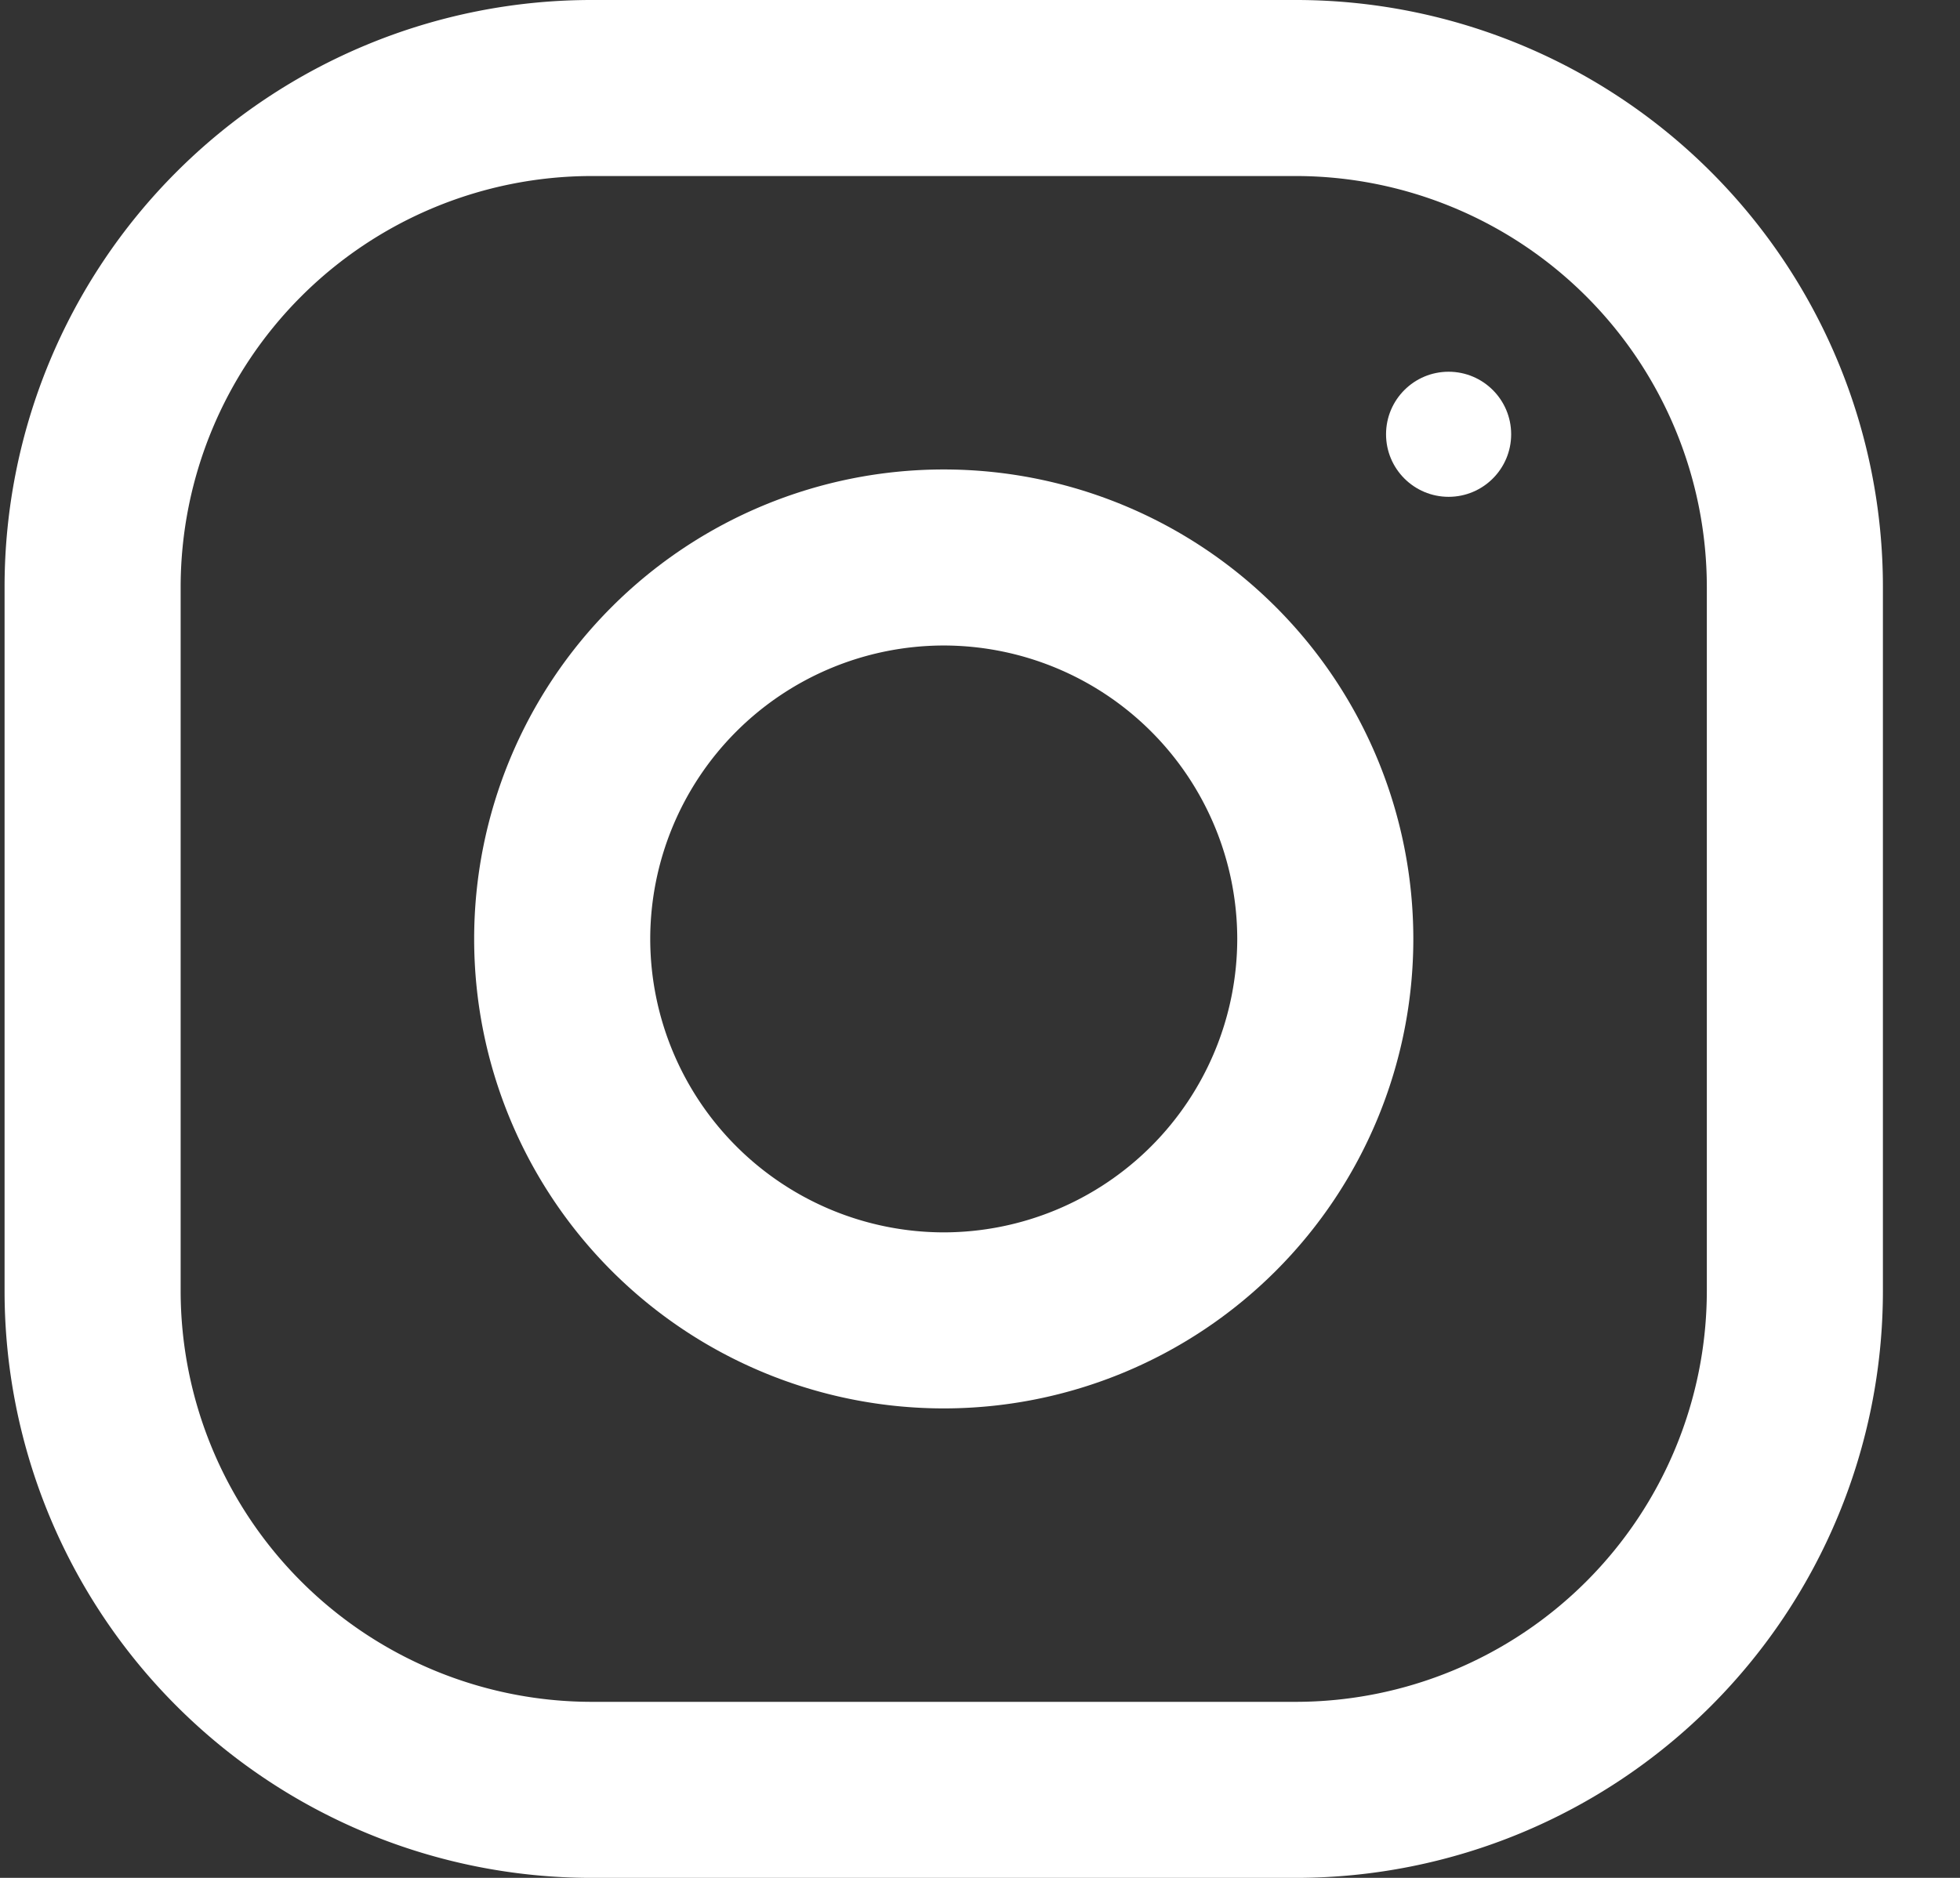
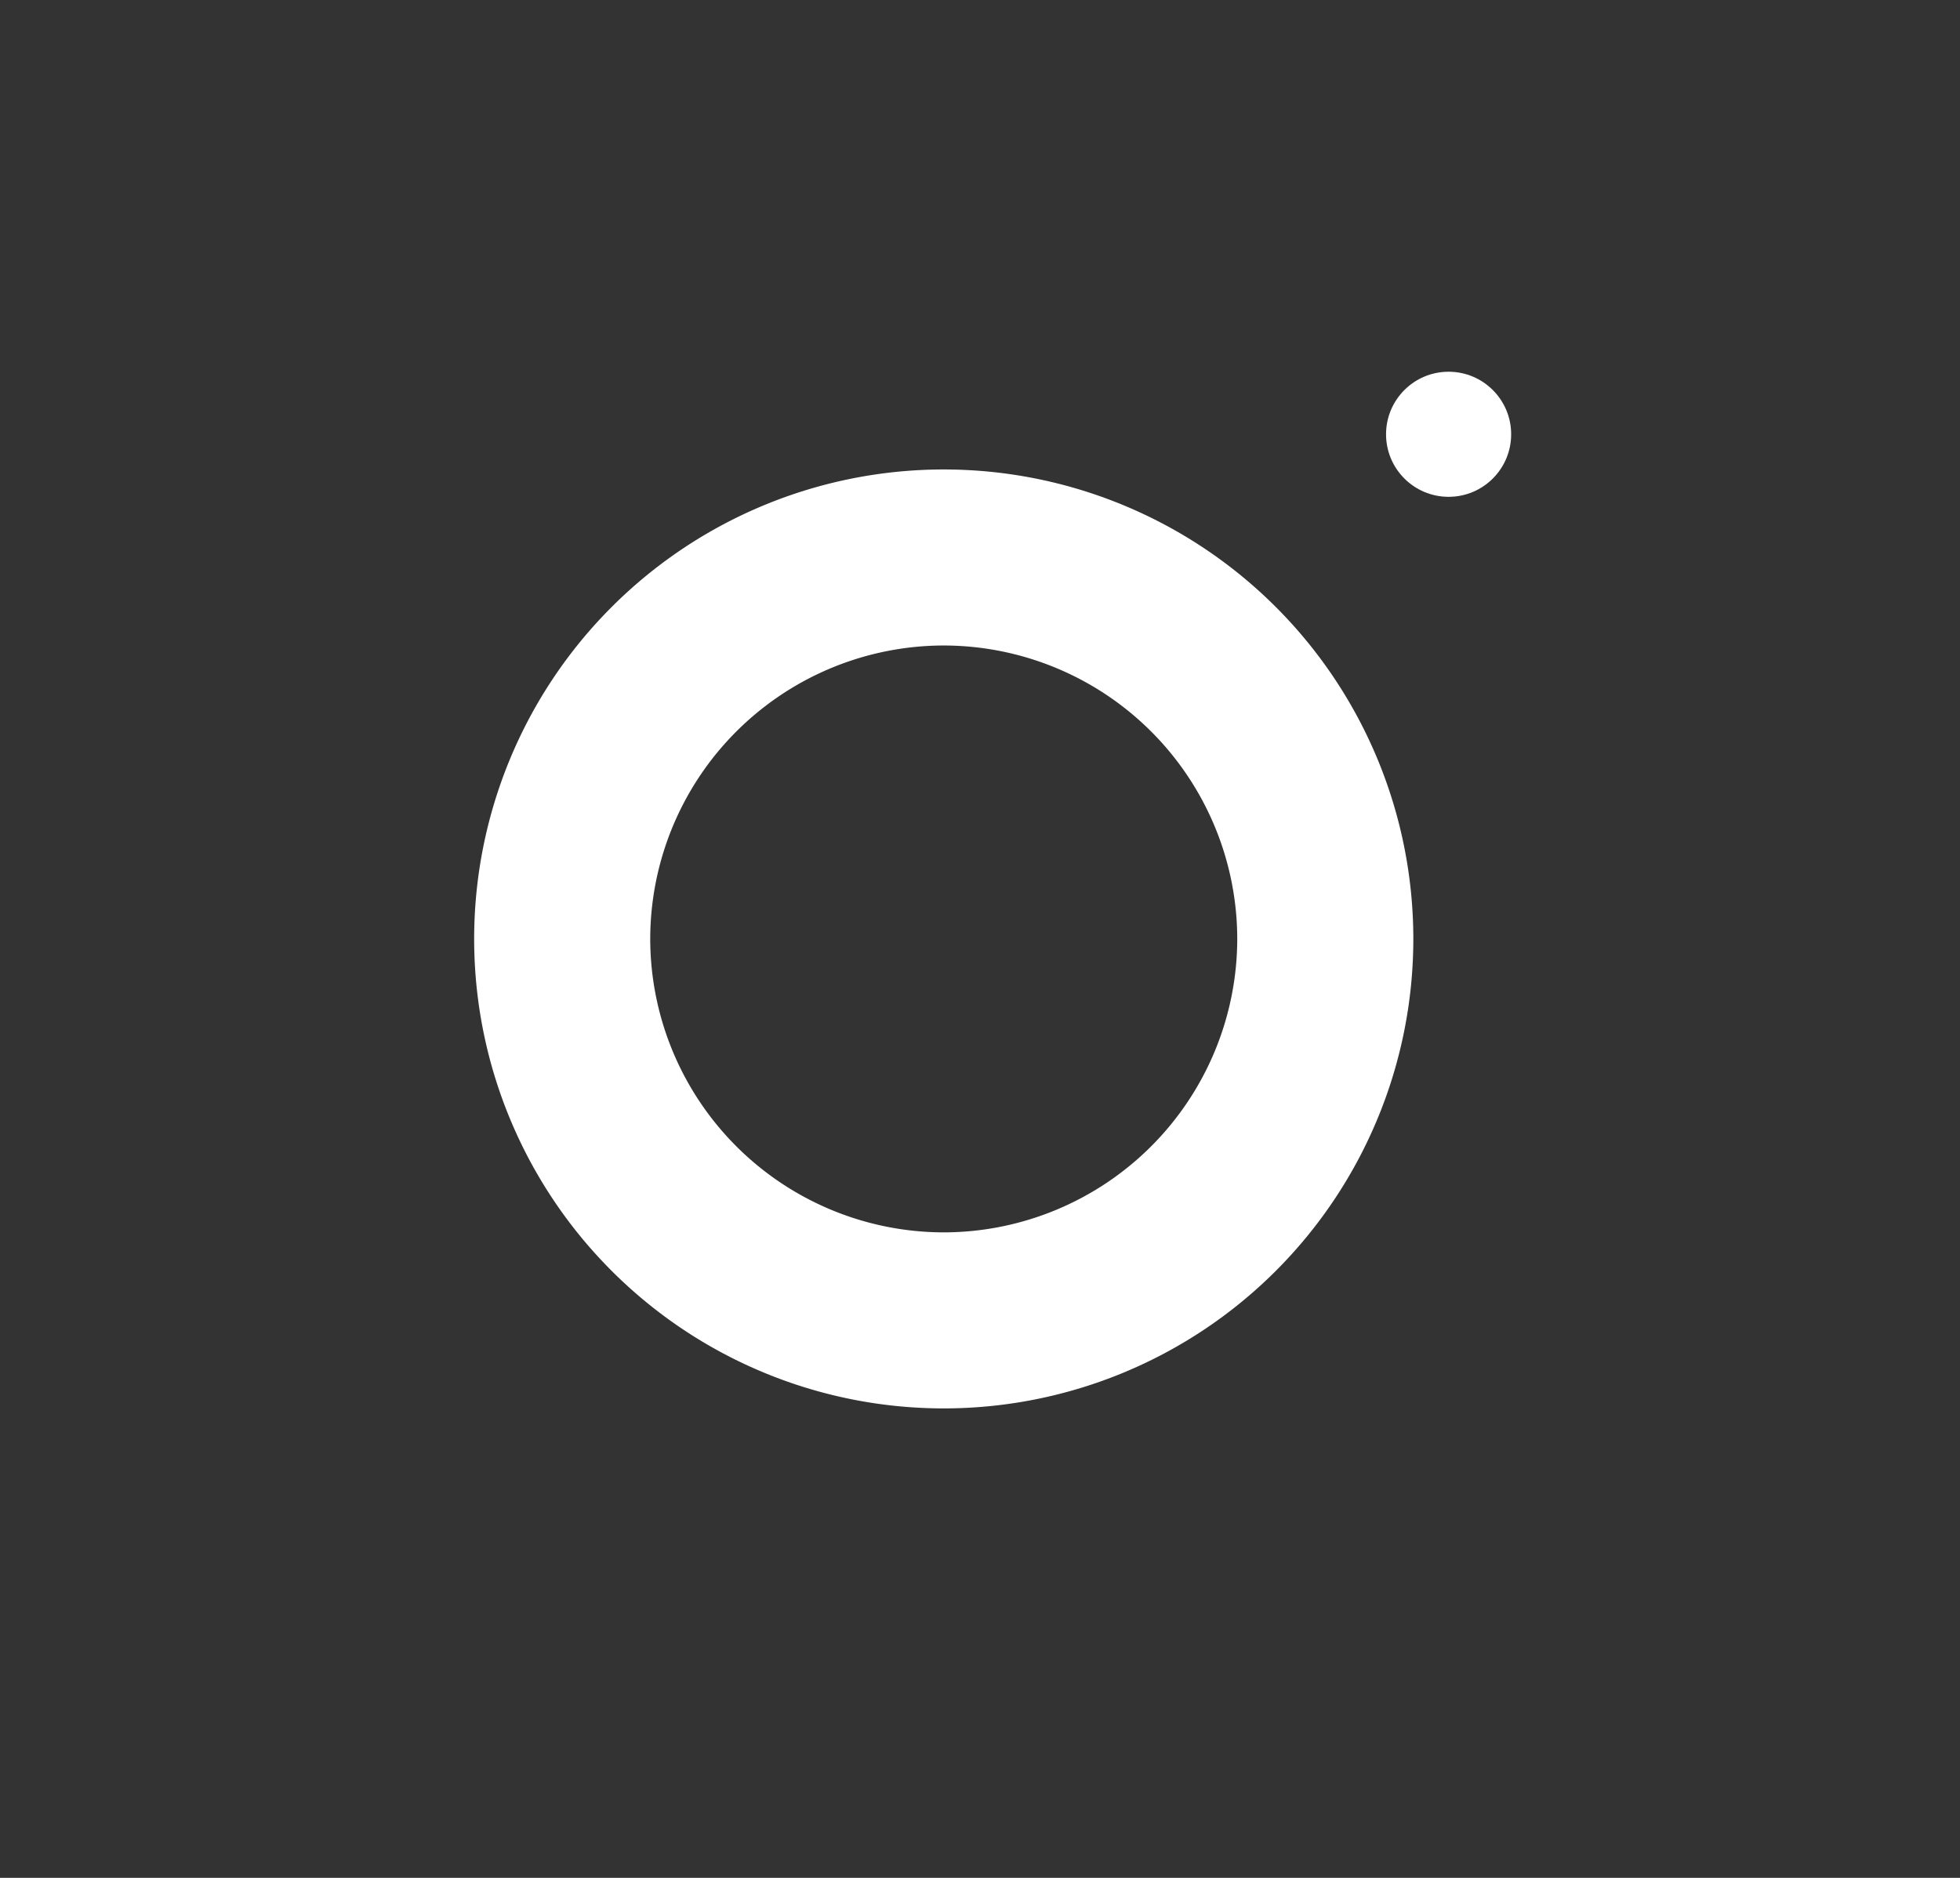
<svg xmlns="http://www.w3.org/2000/svg" width="24" height="23" fill="none">
  <rect width="100%" height="100%" fill="#333333" stroke="none" />
-   <path fill-rule="evenodd" clip-rule="evenodd" d="M7.244 0h8.625a7.188 7.188 0 0 1 7.187 7.188v8.625A7.188 7.188 0 0 1 15.87 23H7.244a7.188 7.188 0 0 1-7.188-7.188V7.188A7.188 7.188 0 0 1 7.244 0Zm8.625 20.844a5.037 5.037 0 0 0 5.031-5.032V7.188a5.037 5.037 0 0 0-5.031-5.032H7.244a5.037 5.037 0 0 0-5.032 5.031v8.625a5.037 5.037 0 0 0 5.032 5.032h8.625Z" fill="#fff" />
  <path fill-rule="evenodd" clip-rule="evenodd" d="M5.806 11.5a5.75 5.75 0 1 1 11.5 0 5.75 5.75 0 0 1-11.5 0Zm2.156 0a3.599 3.599 0 0 0 3.594 3.594A3.599 3.599 0 0 0 15.15 11.5a3.598 3.598 0 0 0-3.594-3.594A3.598 3.598 0 0 0 7.962 11.5Z" fill="#fff" />
  <circle cx="17.738" cy="5.319" r=".766" fill="#fff" />
</svg>